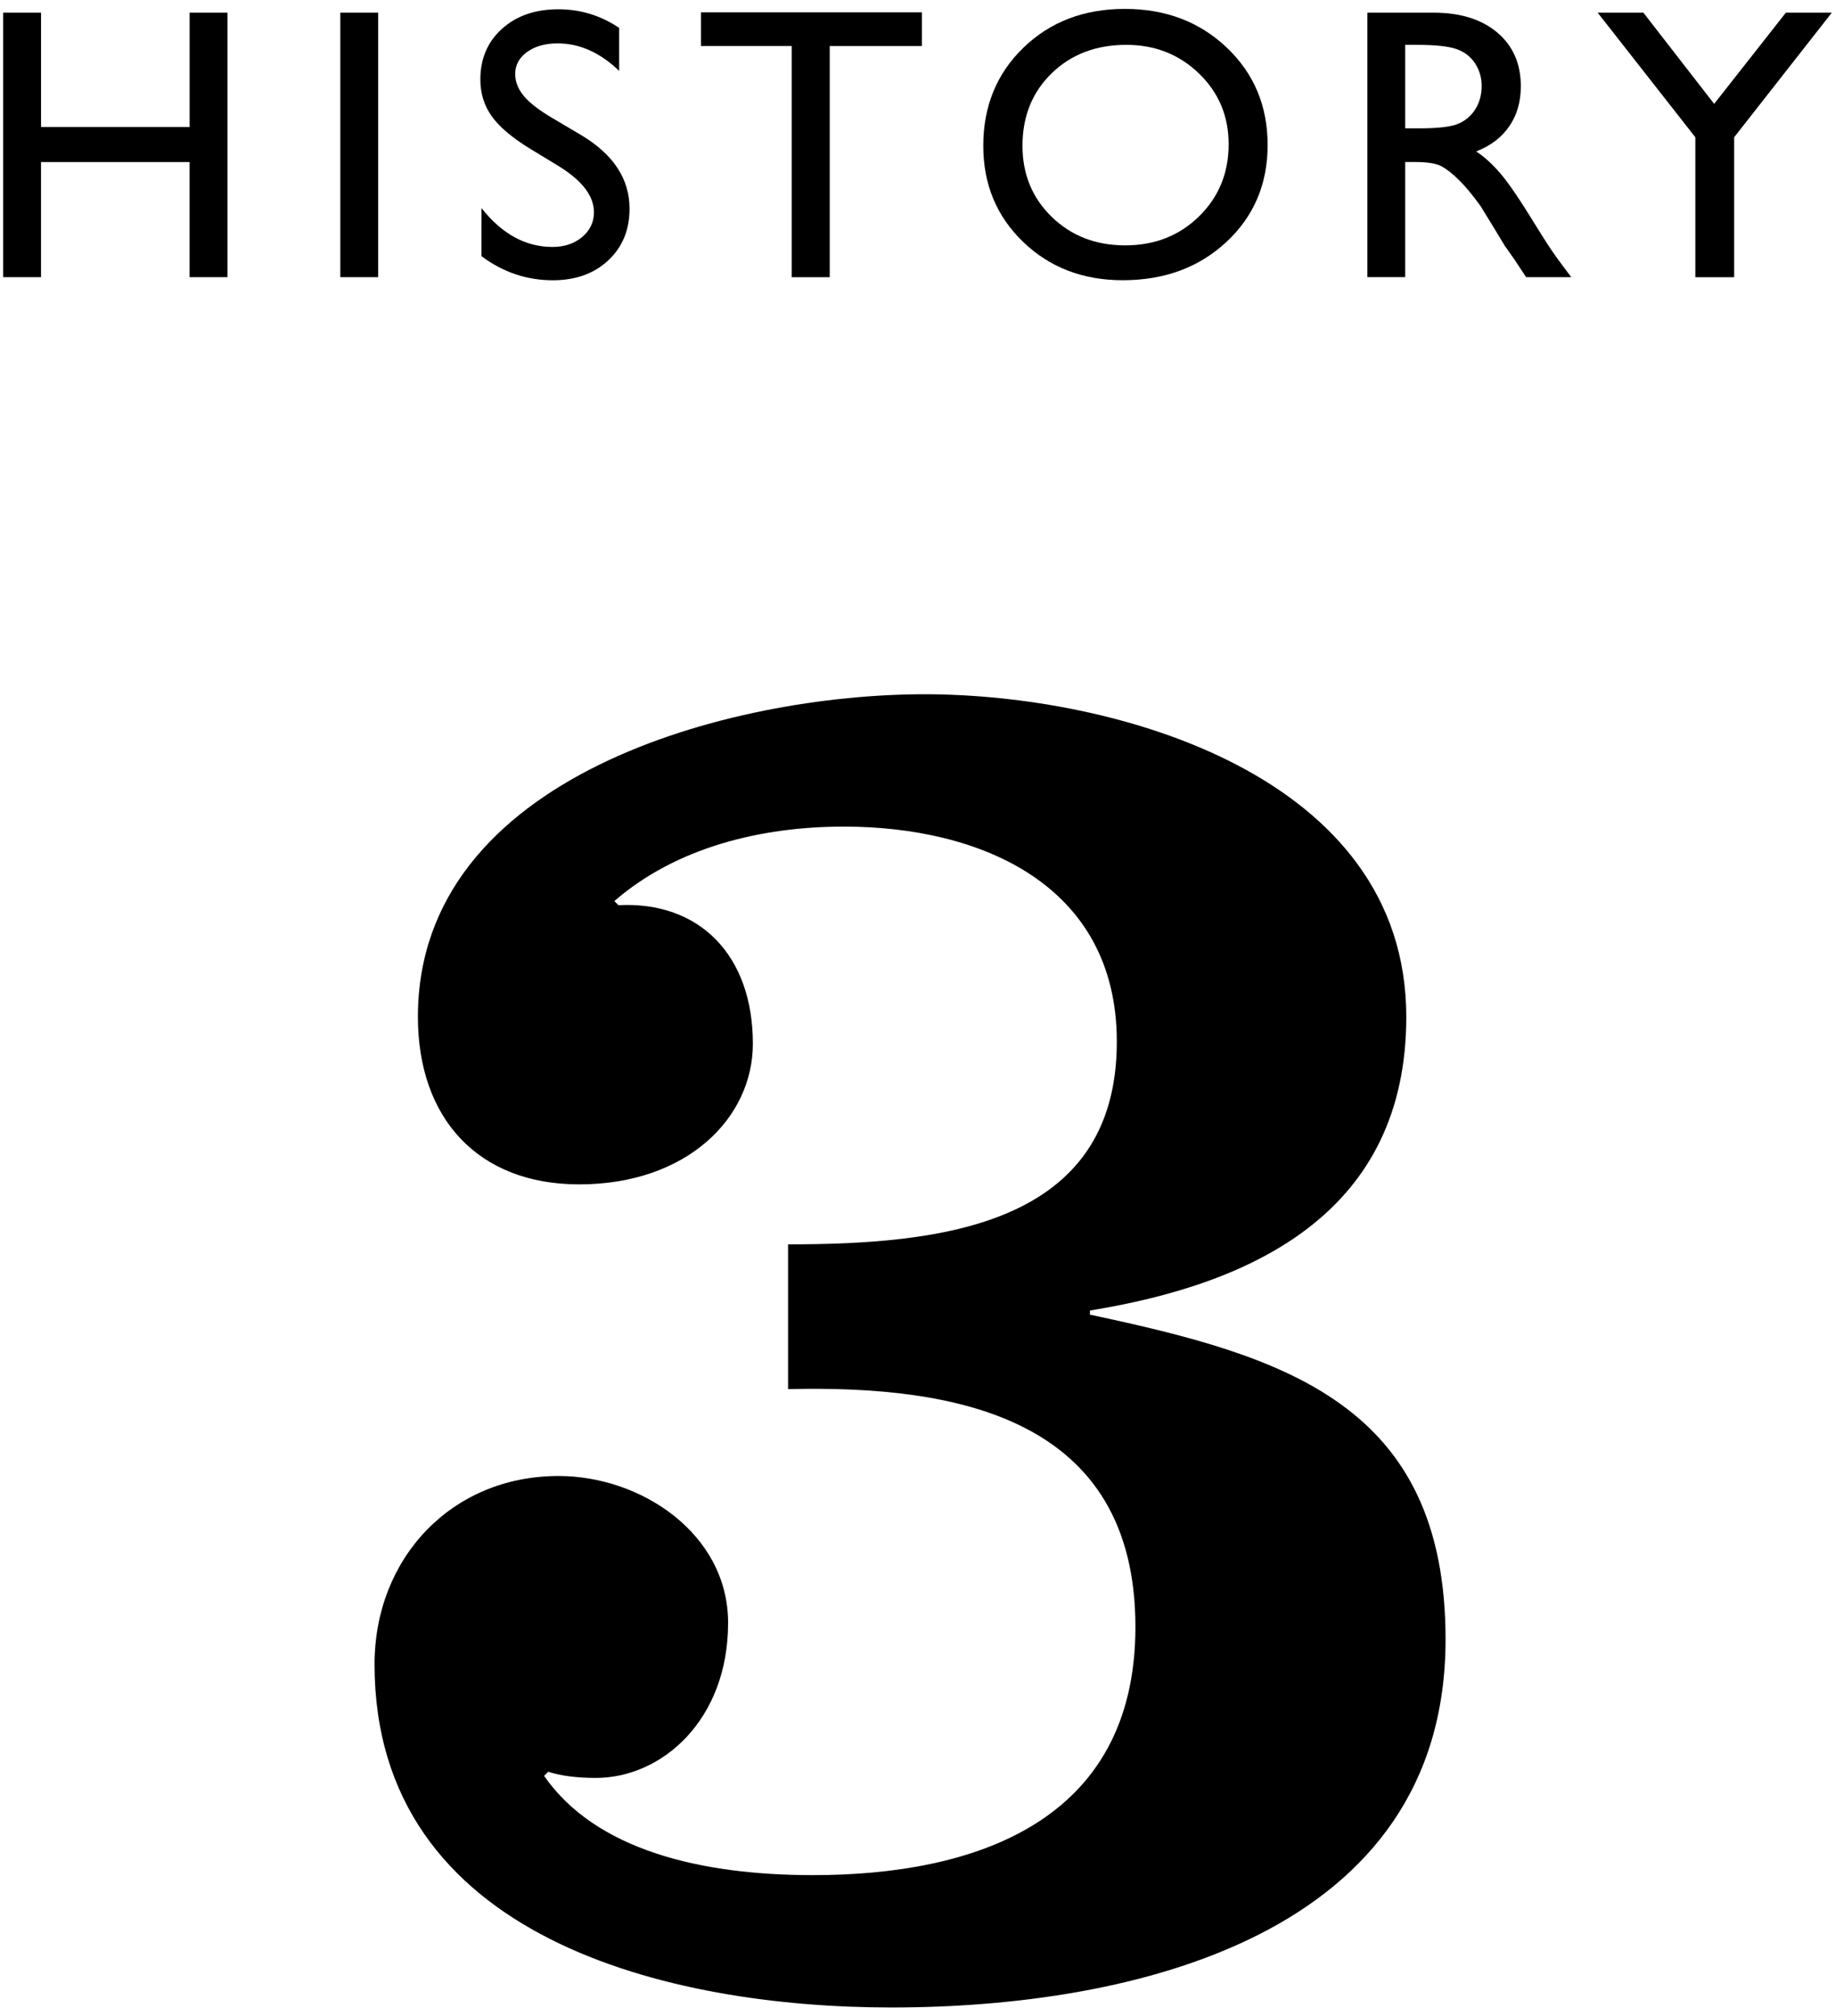
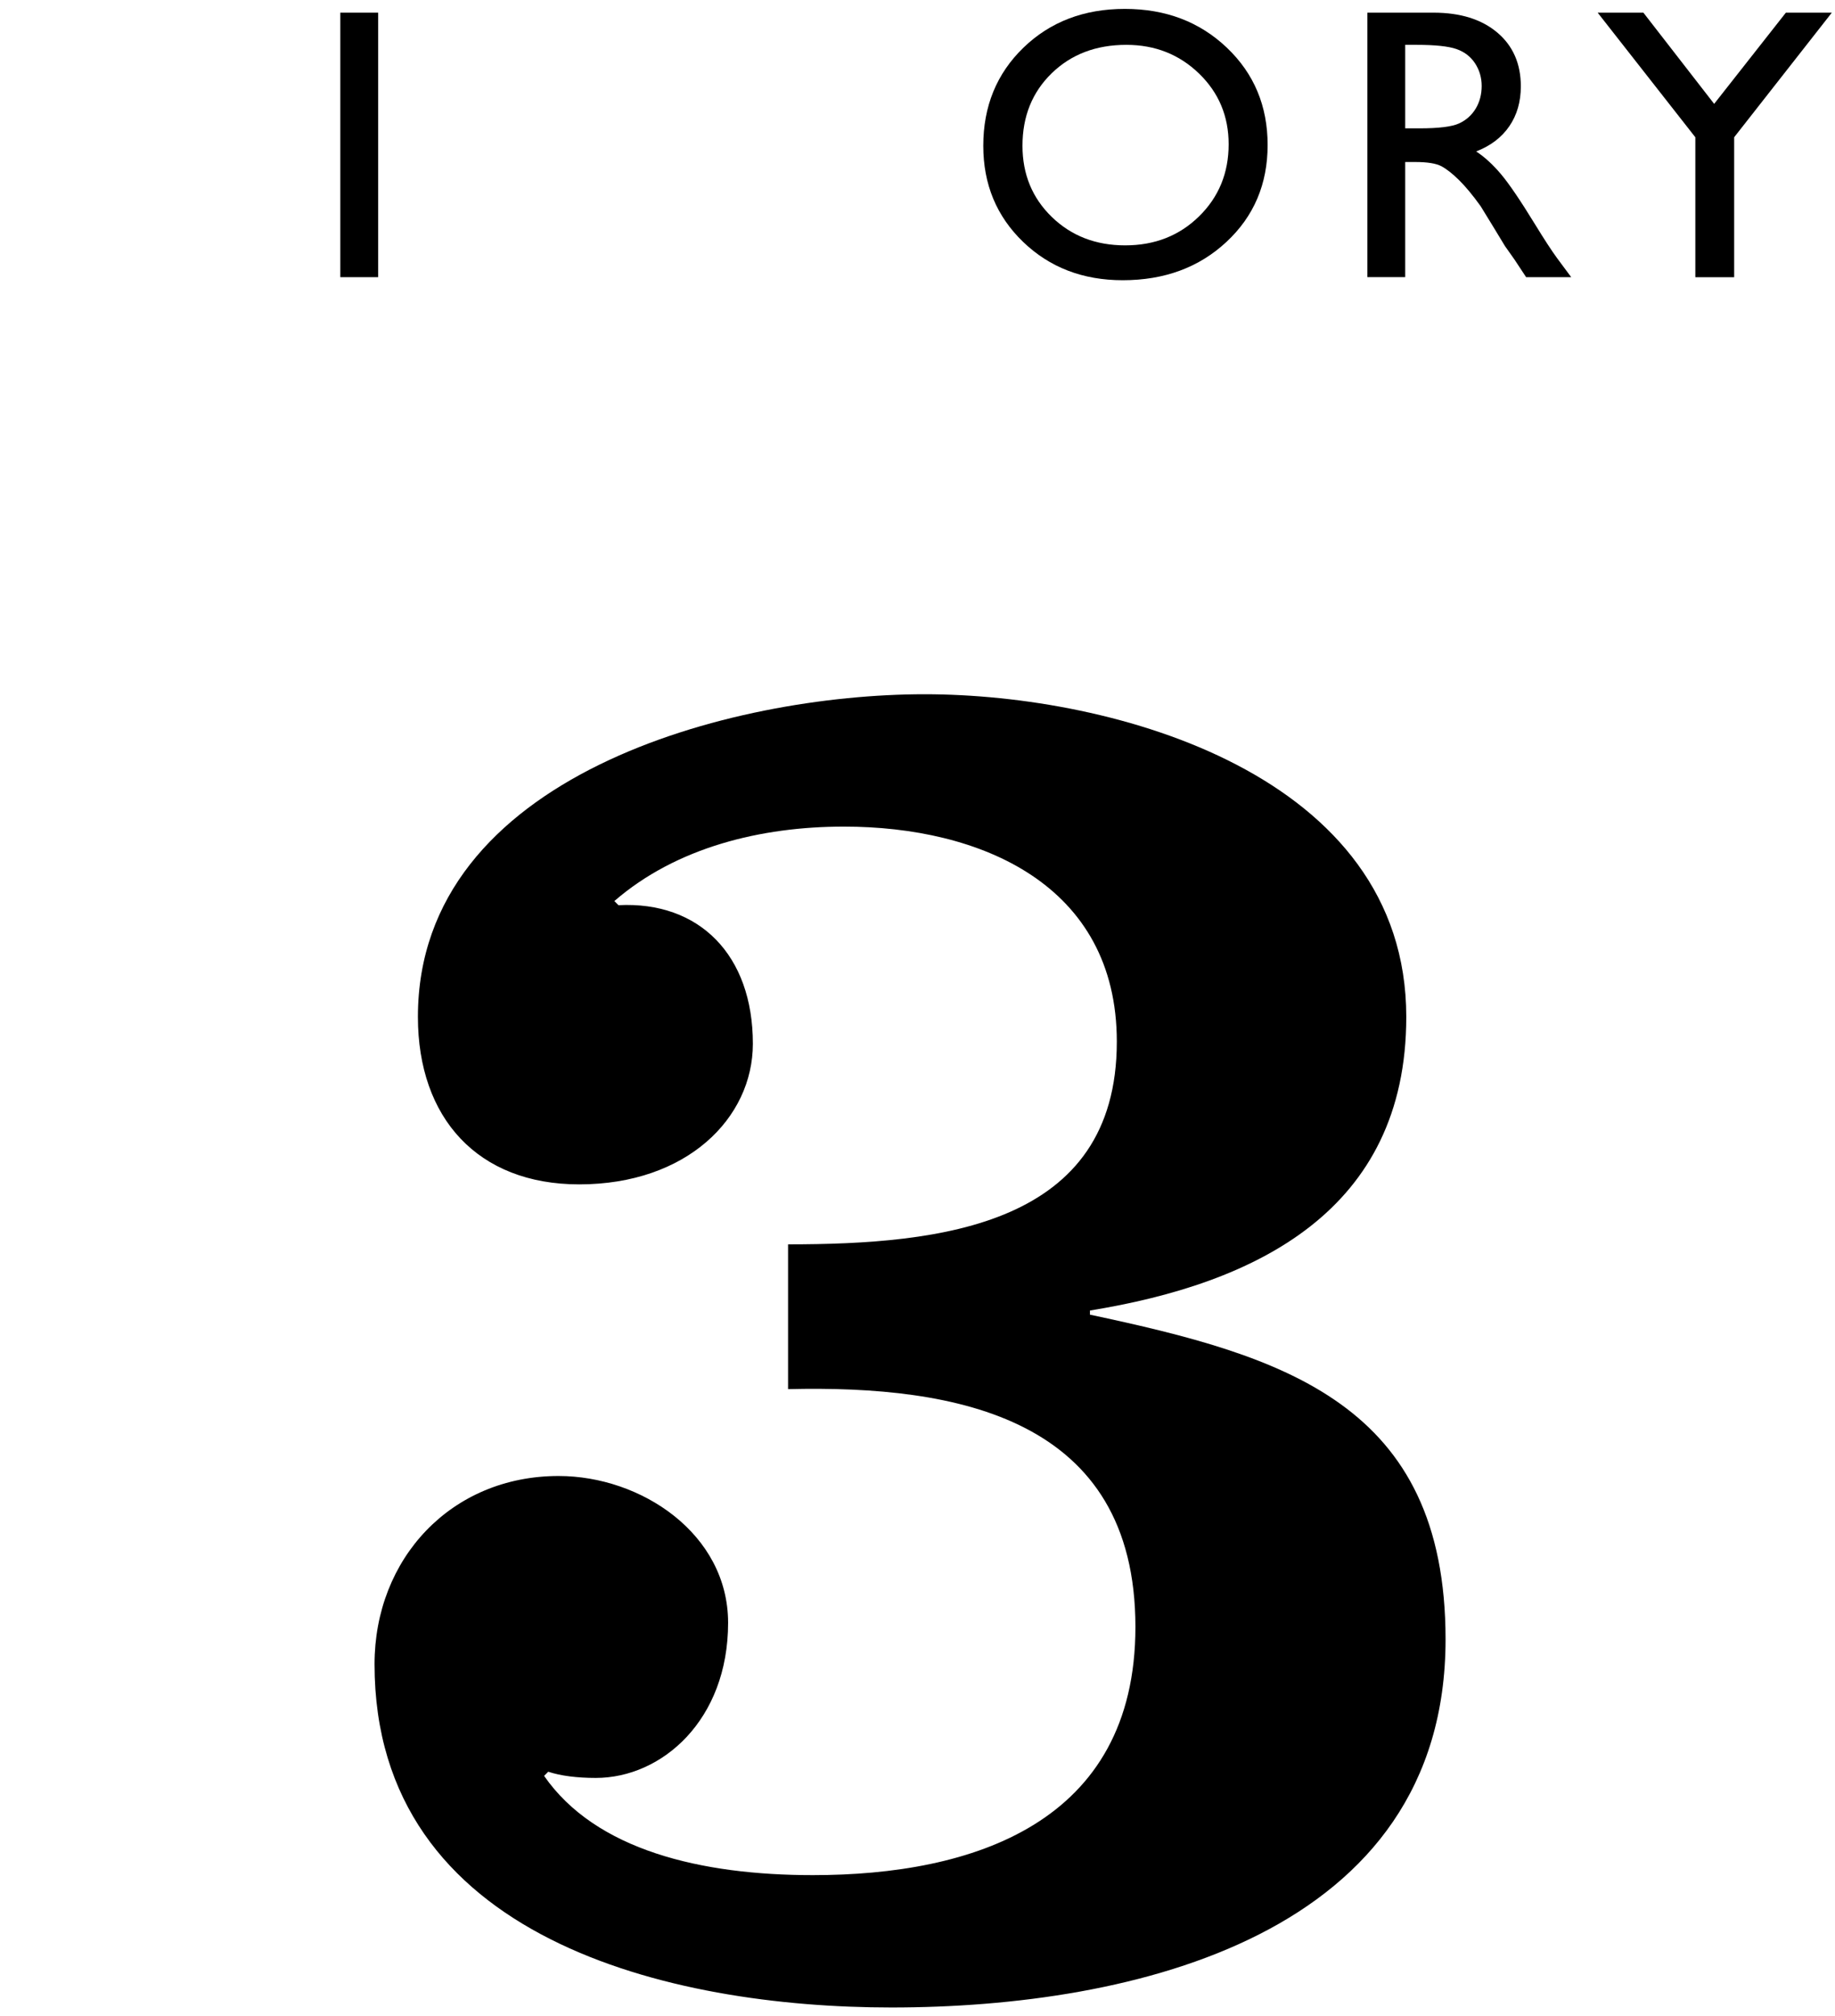
<svg xmlns="http://www.w3.org/2000/svg" version="1.0" id="レイヤー_1" x="0px" y="0px" viewBox="0 0 71 78" enable-background="new 0 0 71 78" xml:space="preserve">
  <g>
    <g>
      <path d="M30.491,48.136c5.92,0,12.721-0.72,12.721-7.84c0-6.08-5.28-8.32-10.561-8.32c-3.2,0-6.48,0.8-8.88,2.88l0.159,0.16    c3.12-0.16,5.2,1.92,5.2,5.36c0,2.88-2.56,5.44-6.72,5.44c-3.92,0-6.24-2.56-6.24-6.48c0-9.36,12.16-12.48,19.601-12.48    c7.36,0,18.641,3.12,18.641,12.48c0,7.52-5.841,10.32-12.24,11.36v0.16c7.52,1.6,13.76,3.44,13.76,12.561    c0,11.44-12.08,14.24-21.44,14.24c-8.561,0-20-2.64-20-13.28c0-4.08,2.96-7.28,7.12-7.28c3.2,0,6.56,2.24,6.56,5.68    c0,3.76-2.56,6-5.12,6c-0.72,0-1.359-0.08-1.84-0.24l-0.16,0.16c2,2.88,6.08,3.84,10.4,3.84c6.16,0,12.48-2,12.48-9.6    c0-8.081-6.88-9.36-13.44-9.2V48.136z" />
    </g>
    <g>
      <g>
        <g>
-           <path d="M7.336,0.49h1.465v10.232H7.336V6.269H1.587v4.453H0.123V0.49h1.465v4.424h5.749V0.49z" />
          <path d="M13.167,0.49h1.465v10.232h-1.465V0.49z" />
-           <path d="M21.632,6.435l-1.113-0.676c-0.698-0.426-1.195-0.846-1.49-1.258c-0.296-0.413-0.443-0.888-0.443-1.425      c0-0.806,0.279-1.46,0.839-1.963c0.559-0.503,1.285-0.754,2.179-0.754c0.854,0,1.638,0.24,2.352,0.72v1.663      c-0.738-0.709-1.531-1.064-2.381-1.064c-0.479,0-0.871,0.111-1.18,0.332c-0.307,0.221-0.461,0.505-0.461,0.85      c0,0.306,0.113,0.593,0.34,0.861s0.591,0.548,1.093,0.843l1.119,0.662c1.248,0.746,1.872,1.694,1.872,2.847      c0,0.82-0.274,1.487-0.824,2c-0.549,0.513-1.264,0.769-2.143,0.769c-1.01,0-1.931-0.311-2.761-0.932v-1.86      c0.791,1.002,1.706,1.503,2.747,1.503c0.458,0,0.841-0.127,1.146-0.383c0.306-0.256,0.458-0.576,0.458-0.96      C22.98,7.585,22.531,6.994,21.632,6.435z" />
-           <path d="M27.123,0.476h8.548v1.304h-3.567v8.943h-1.472V1.779h-3.509V0.476z" />
          <path d="M43.521,0.344c1.581,0,2.897,0.5,3.949,1.501s1.577,2.256,1.577,3.765s-0.53,2.758-1.592,3.747      s-2.399,1.483-4.015,1.483c-1.542,0-2.827-0.494-3.854-1.483c-1.027-0.989-1.541-2.228-1.541-3.717      c0-1.528,0.518-2.793,1.552-3.794S41.94,0.344,43.521,0.344z M43.58,1.735c-1.171,0-2.133,0.366-2.887,1.099      s-1.131,1.667-1.131,2.805c0,1.104,0.379,2.021,1.135,2.754s1.702,1.099,2.839,1.099c1.142,0,2.094-0.374,2.857-1.121      s1.146-1.677,1.146-2.791c0-1.084-0.382-1.996-1.146-2.735S44.692,1.735,43.58,1.735z" />
          <path d="M52.905,10.722V0.49h2.563c1.035,0,1.856,0.256,2.465,0.769c0.607,0.513,0.911,1.206,0.911,2.08      c0,0.596-0.148,1.111-0.446,1.545s-0.726,0.759-1.282,0.974c0.327,0.215,0.647,0.508,0.96,0.879s0.752,1.018,1.318,1.941      C59.75,9.26,60.036,9.697,60.25,9.99l0.543,0.732h-1.744l-0.445-0.674c-0.015-0.024-0.044-0.066-0.088-0.125l-0.285-0.403      l-0.454-0.748l-0.49-0.799c-0.302-0.42-0.579-0.754-0.831-1.003s-0.479-0.428-0.682-0.538c-0.203-0.109-0.544-0.165-1.023-0.165      H54.37v4.453H52.905z M54.809,1.735H54.37v3.23h0.557c0.742,0,1.251-0.063,1.527-0.19c0.275-0.127,0.49-0.318,0.645-0.575      c0.153-0.256,0.23-0.548,0.23-0.875c0-0.322-0.086-0.614-0.256-0.875c-0.172-0.261-0.412-0.446-0.722-0.553      C56.041,1.789,55.527,1.735,54.809,1.735z" />
          <path d="M69.099,0.49h1.778L67.098,5.31v5.413h-1.502V5.31L61.817,0.49h1.769l2.738,3.528L69.099,0.49z" />
        </g>
      </g>
    </g>
  </g>
</svg>